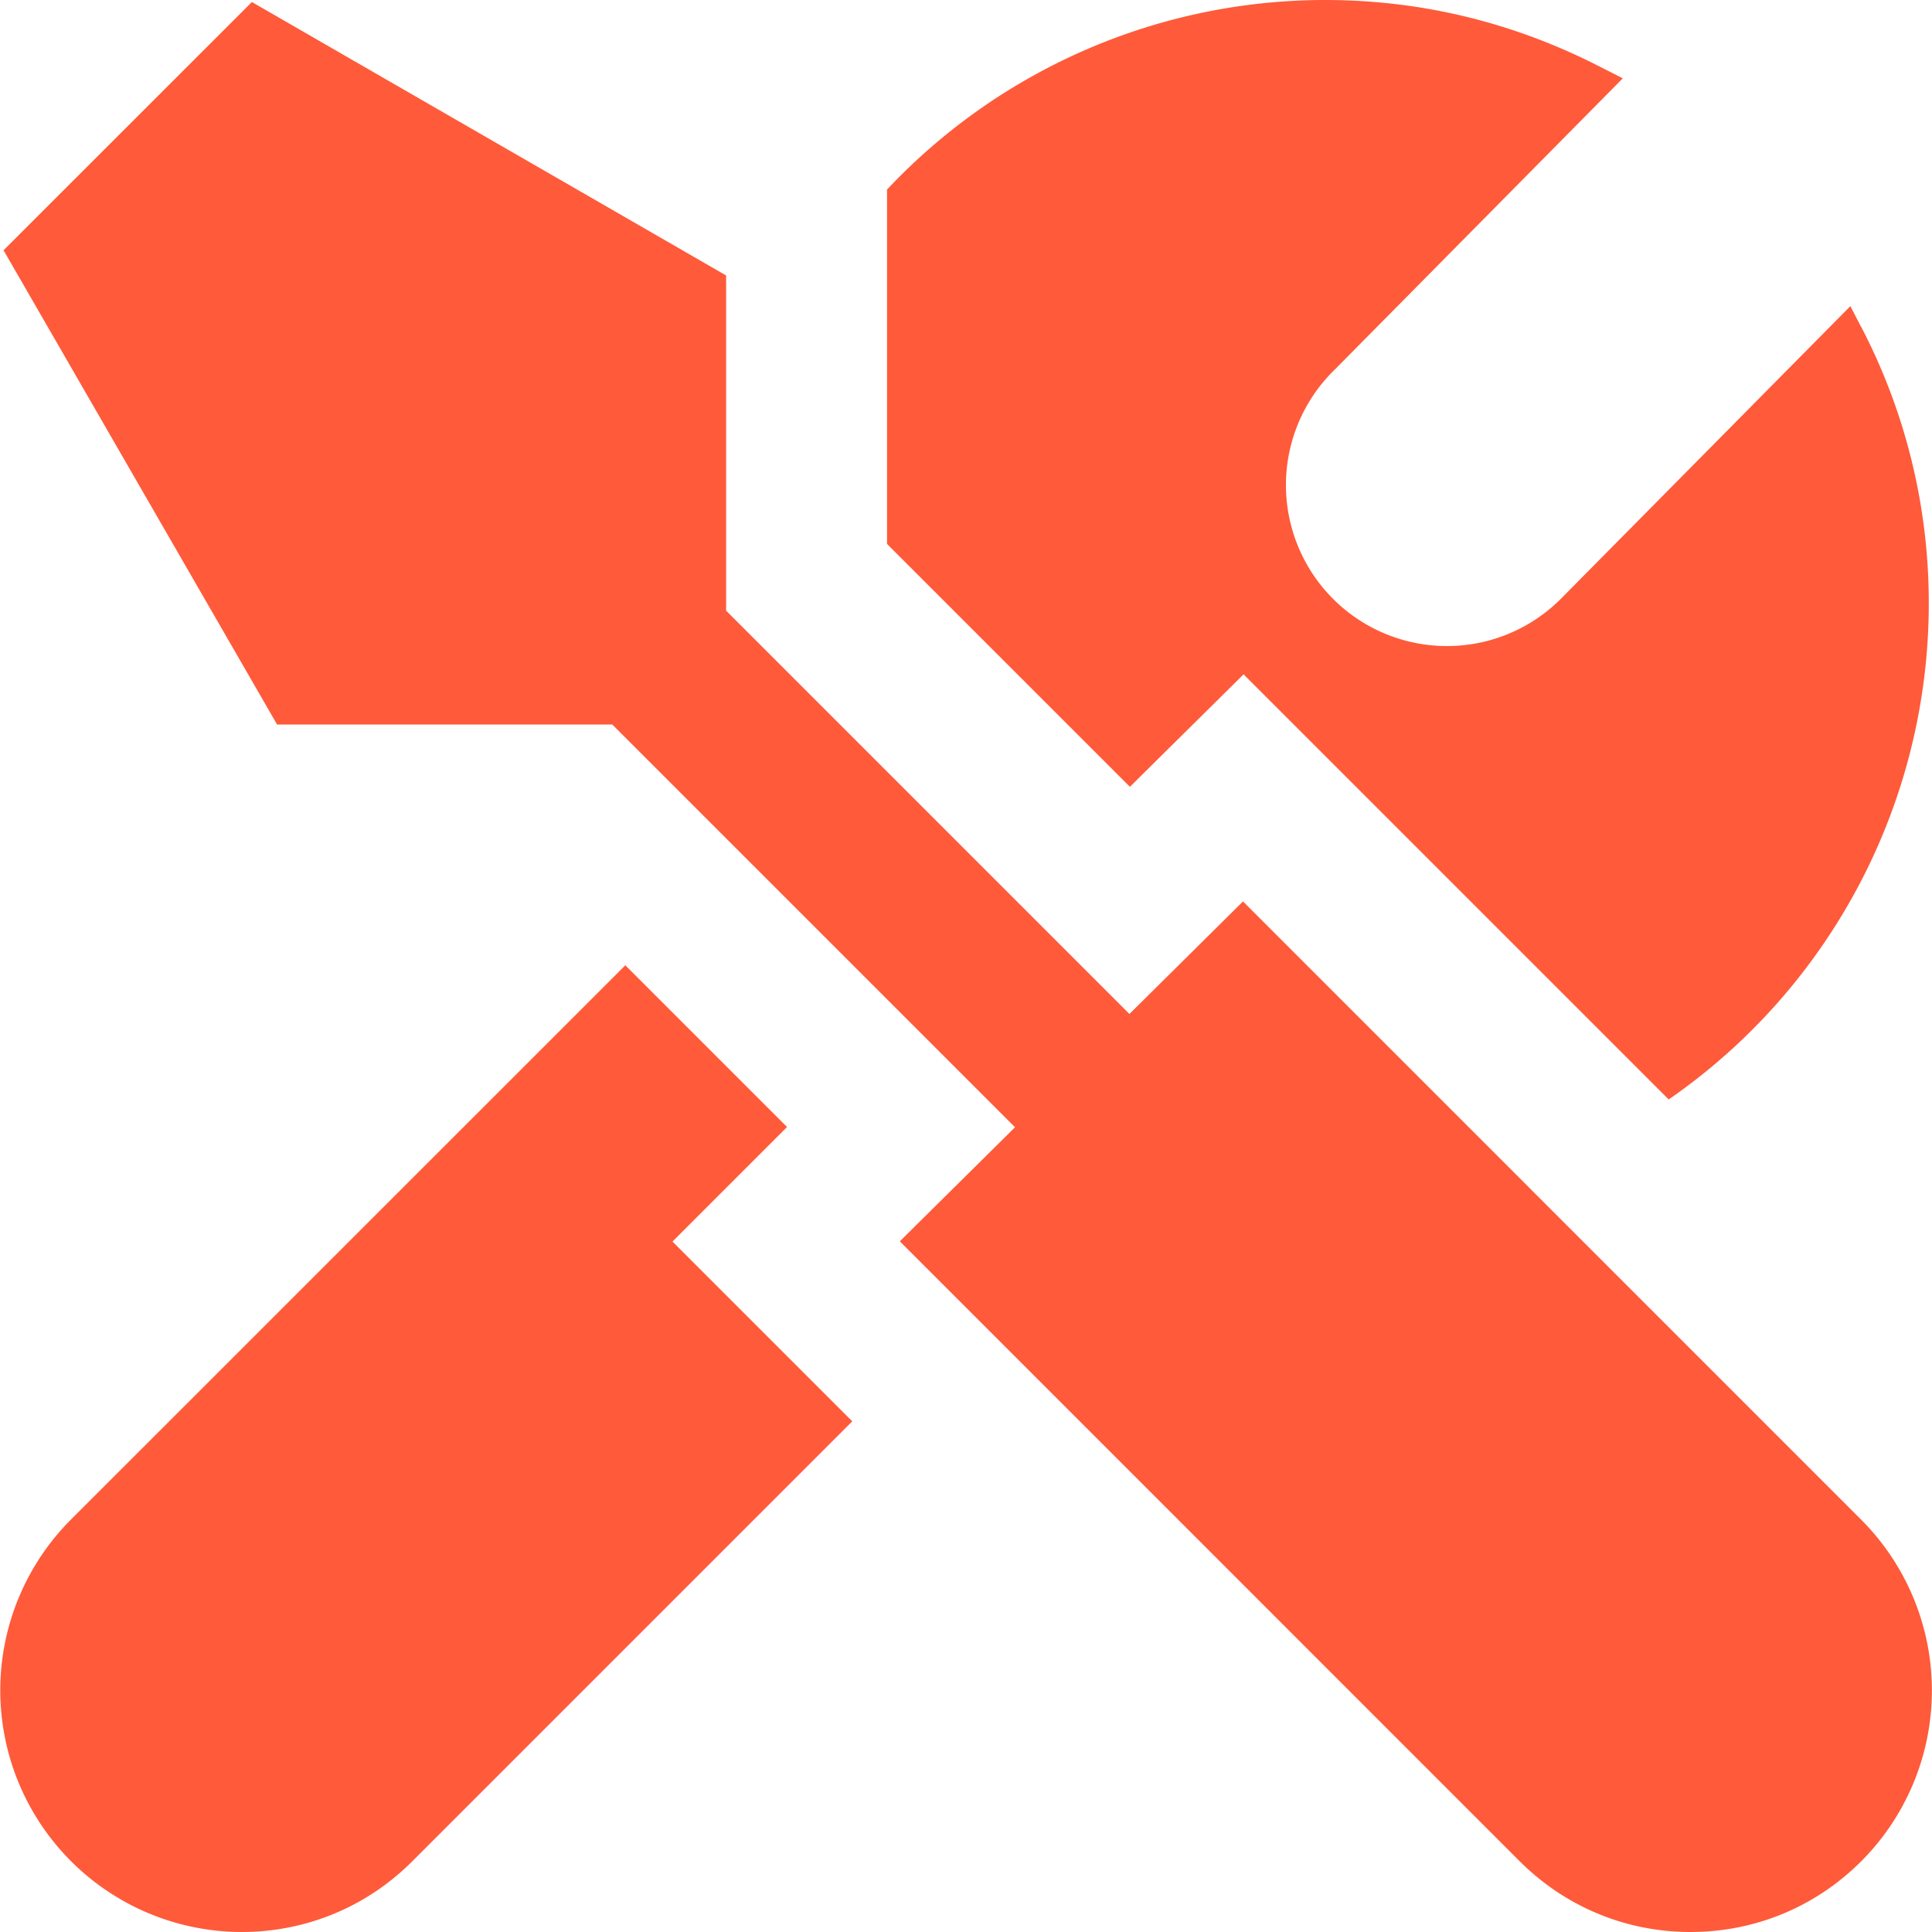
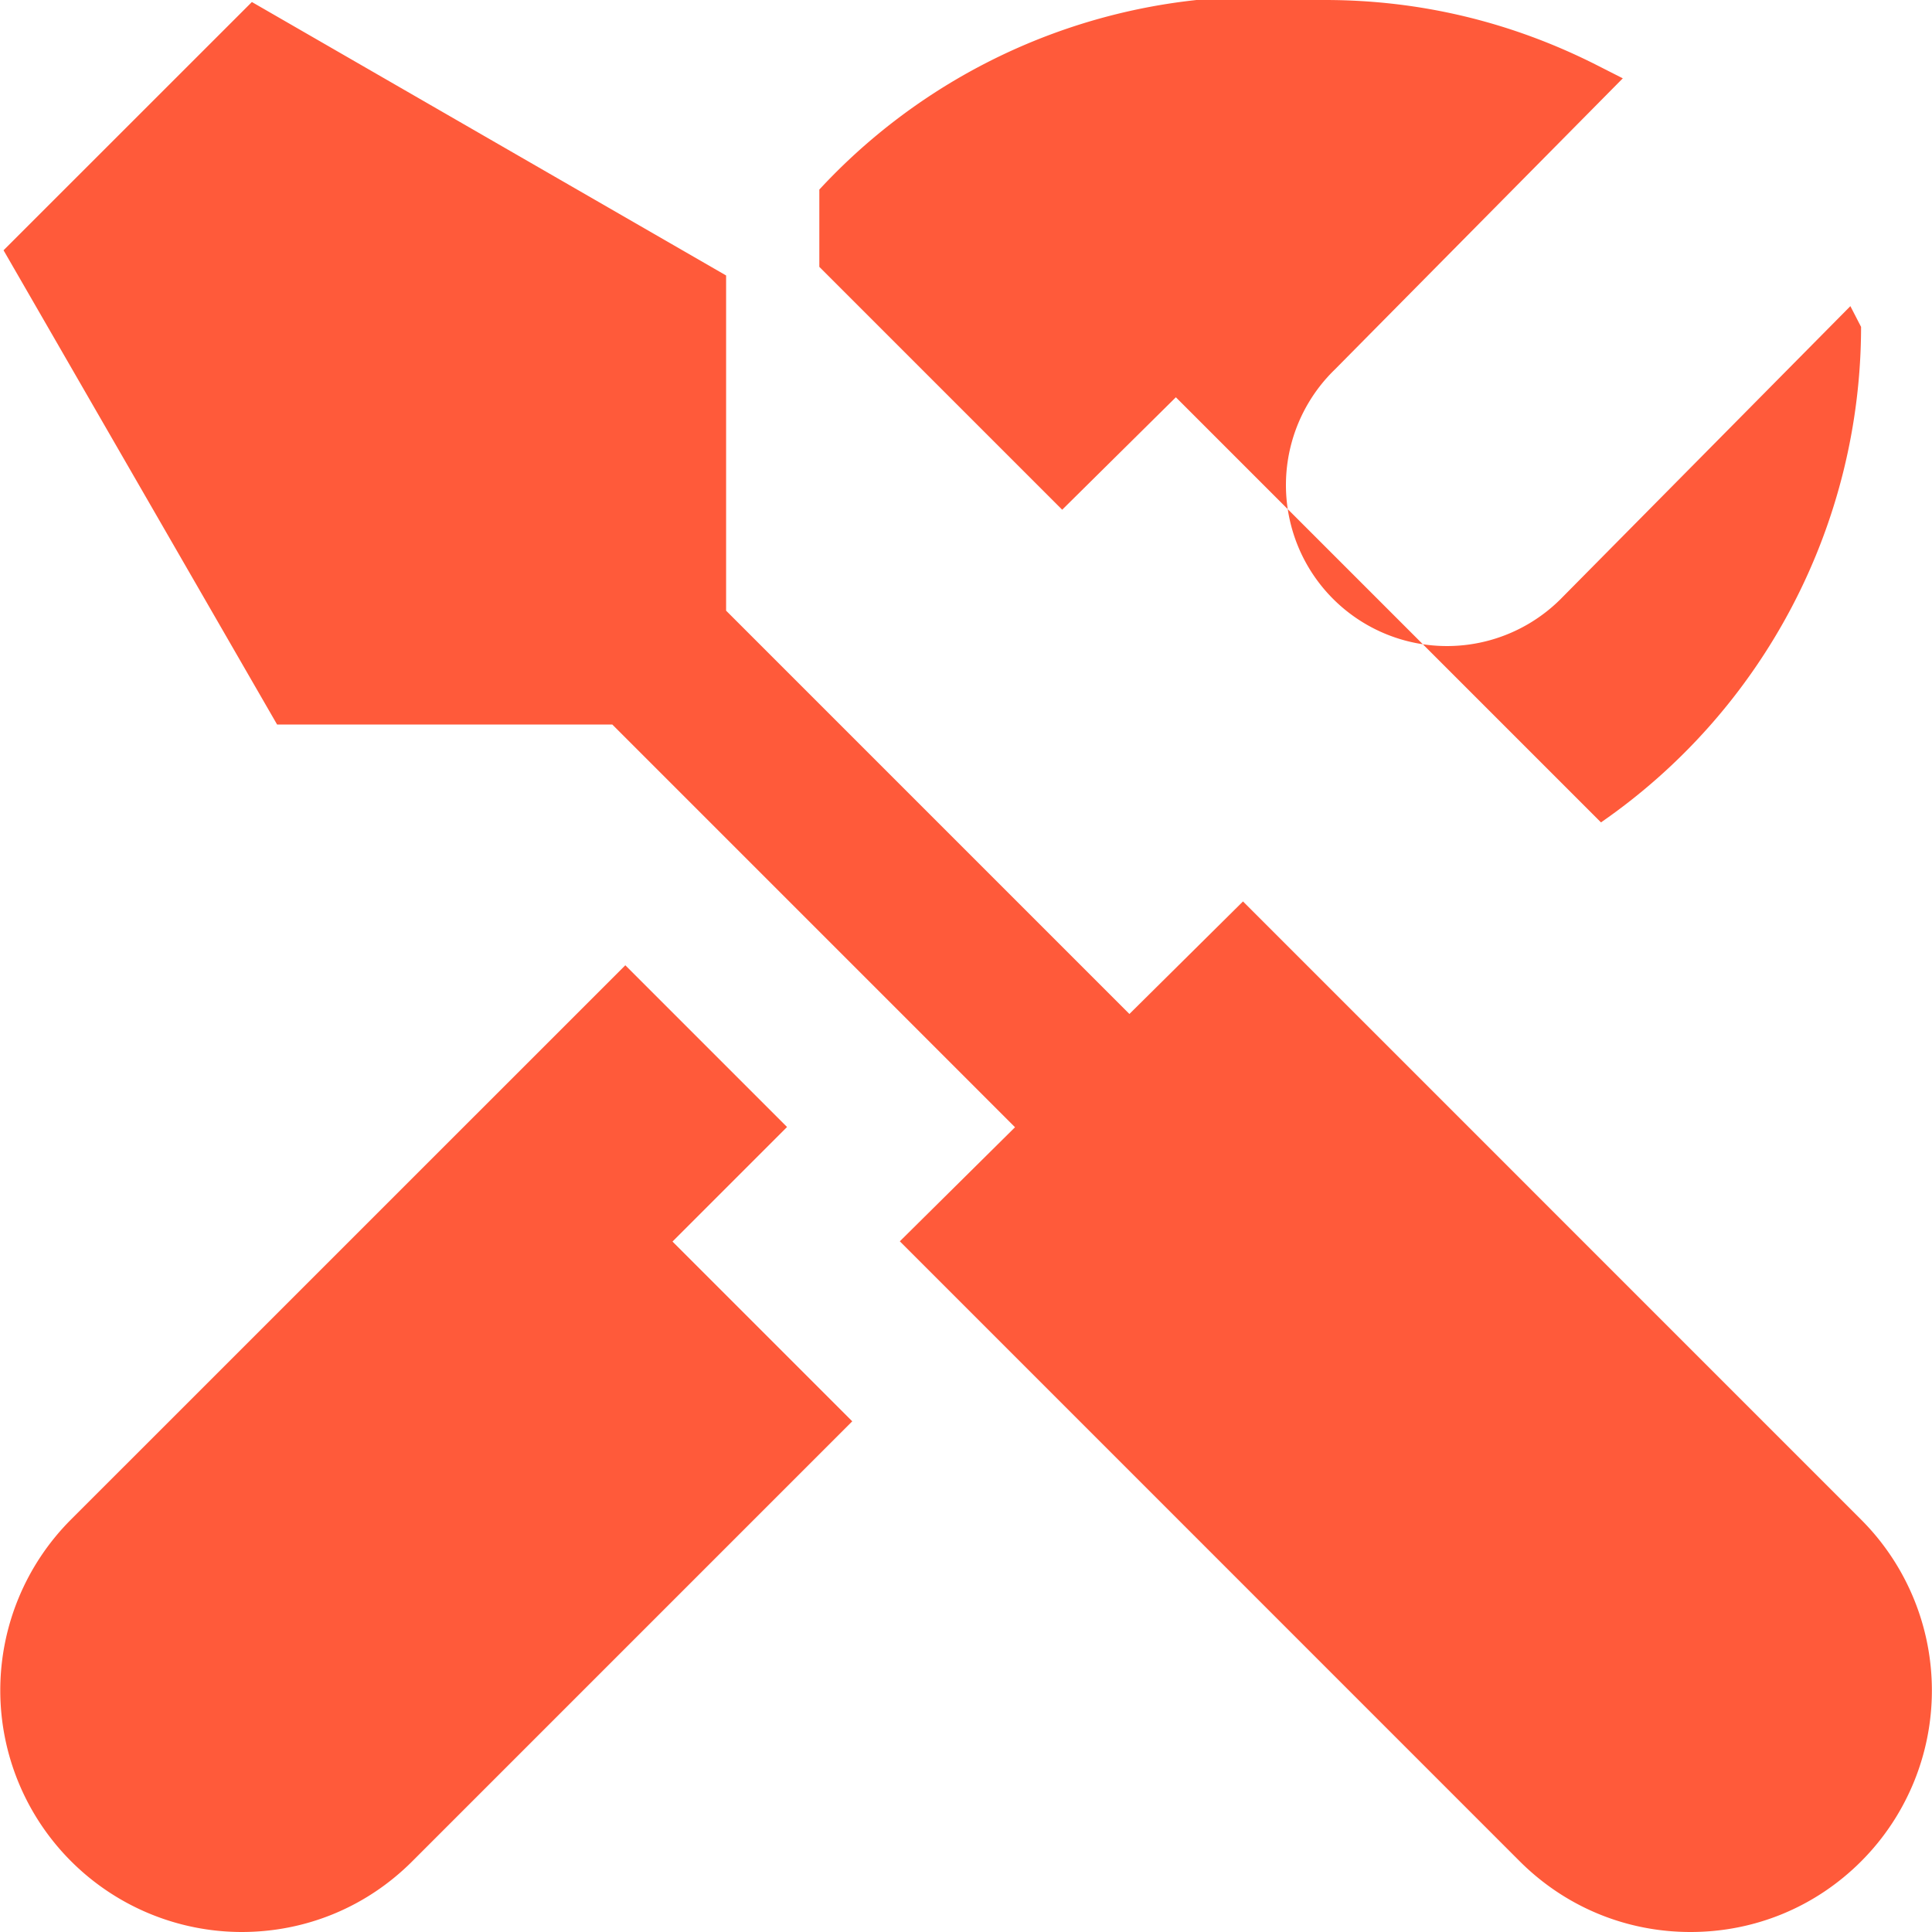
<svg xmlns="http://www.w3.org/2000/svg" version="1.1" width="512" height="512" x="0" y="0" viewBox="0 0 24 24" style="enable-background:new 0 0 512 512" xml:space="preserve" class="">
  <g>
-     <path d="m23.121 18.879-7.68-7.681-1.411 1.398-5.01-5.01V3.422L3.129.025.044 3.109 3.442 9h4.164l5.003 5.003-1.431 1.417 7.7 7.701c.567.566 1.32.879 2.122.879s1.555-.312 2.121-.879a3.002 3.002 0 0 0 0-4.242ZM8.353 15.424 9.777 14l-2.009-2.009-6.889 6.888A3.002 3.002 0 0 0 3.001 24c.802 0 1.555-.312 2.121-.879l5.465-5.465-2.233-2.233ZM23.119 4.058A7.412 7.412 0 0 1 23.96 7.5a7.492 7.492 0 0 1-3.231 6.158l-5.281-5.281-1.412 1.397-3.017-3.017V2.355A7.47 7.47 0 0 1 16.459 0c1.181 0 2.318.272 3.381.811l.319.162-3.574 3.614a2 2 0 1 0 2.828 2.828l3.573-3.612.132.256Z" fill="#ff5a3a" opacity="1" data-original="#000000" class="" />
+     <path d="m23.121 18.879-7.68-7.681-1.411 1.398-5.01-5.01V3.422L3.129.025.044 3.109 3.442 9h4.164l5.003 5.003-1.431 1.417 7.7 7.701c.567.566 1.32.879 2.122.879s1.555-.312 2.121-.879a3.002 3.002 0 0 0 0-4.242ZM8.353 15.424 9.777 14l-2.009-2.009-6.889 6.888A3.002 3.002 0 0 0 3.001 24c.802 0 1.555-.312 2.121-.879l5.465-5.465-2.233-2.233ZM23.119 4.058a7.492 7.492 0 0 1-3.231 6.158l-5.281-5.281-1.412 1.397-3.017-3.017V2.355A7.47 7.47 0 0 1 16.459 0c1.181 0 2.318.272 3.381.811l.319.162-3.574 3.614a2 2 0 1 0 2.828 2.828l3.573-3.612.132.256Z" fill="#ff5a3a" opacity="1" data-original="#000000" class="" />
  </g>
</svg>